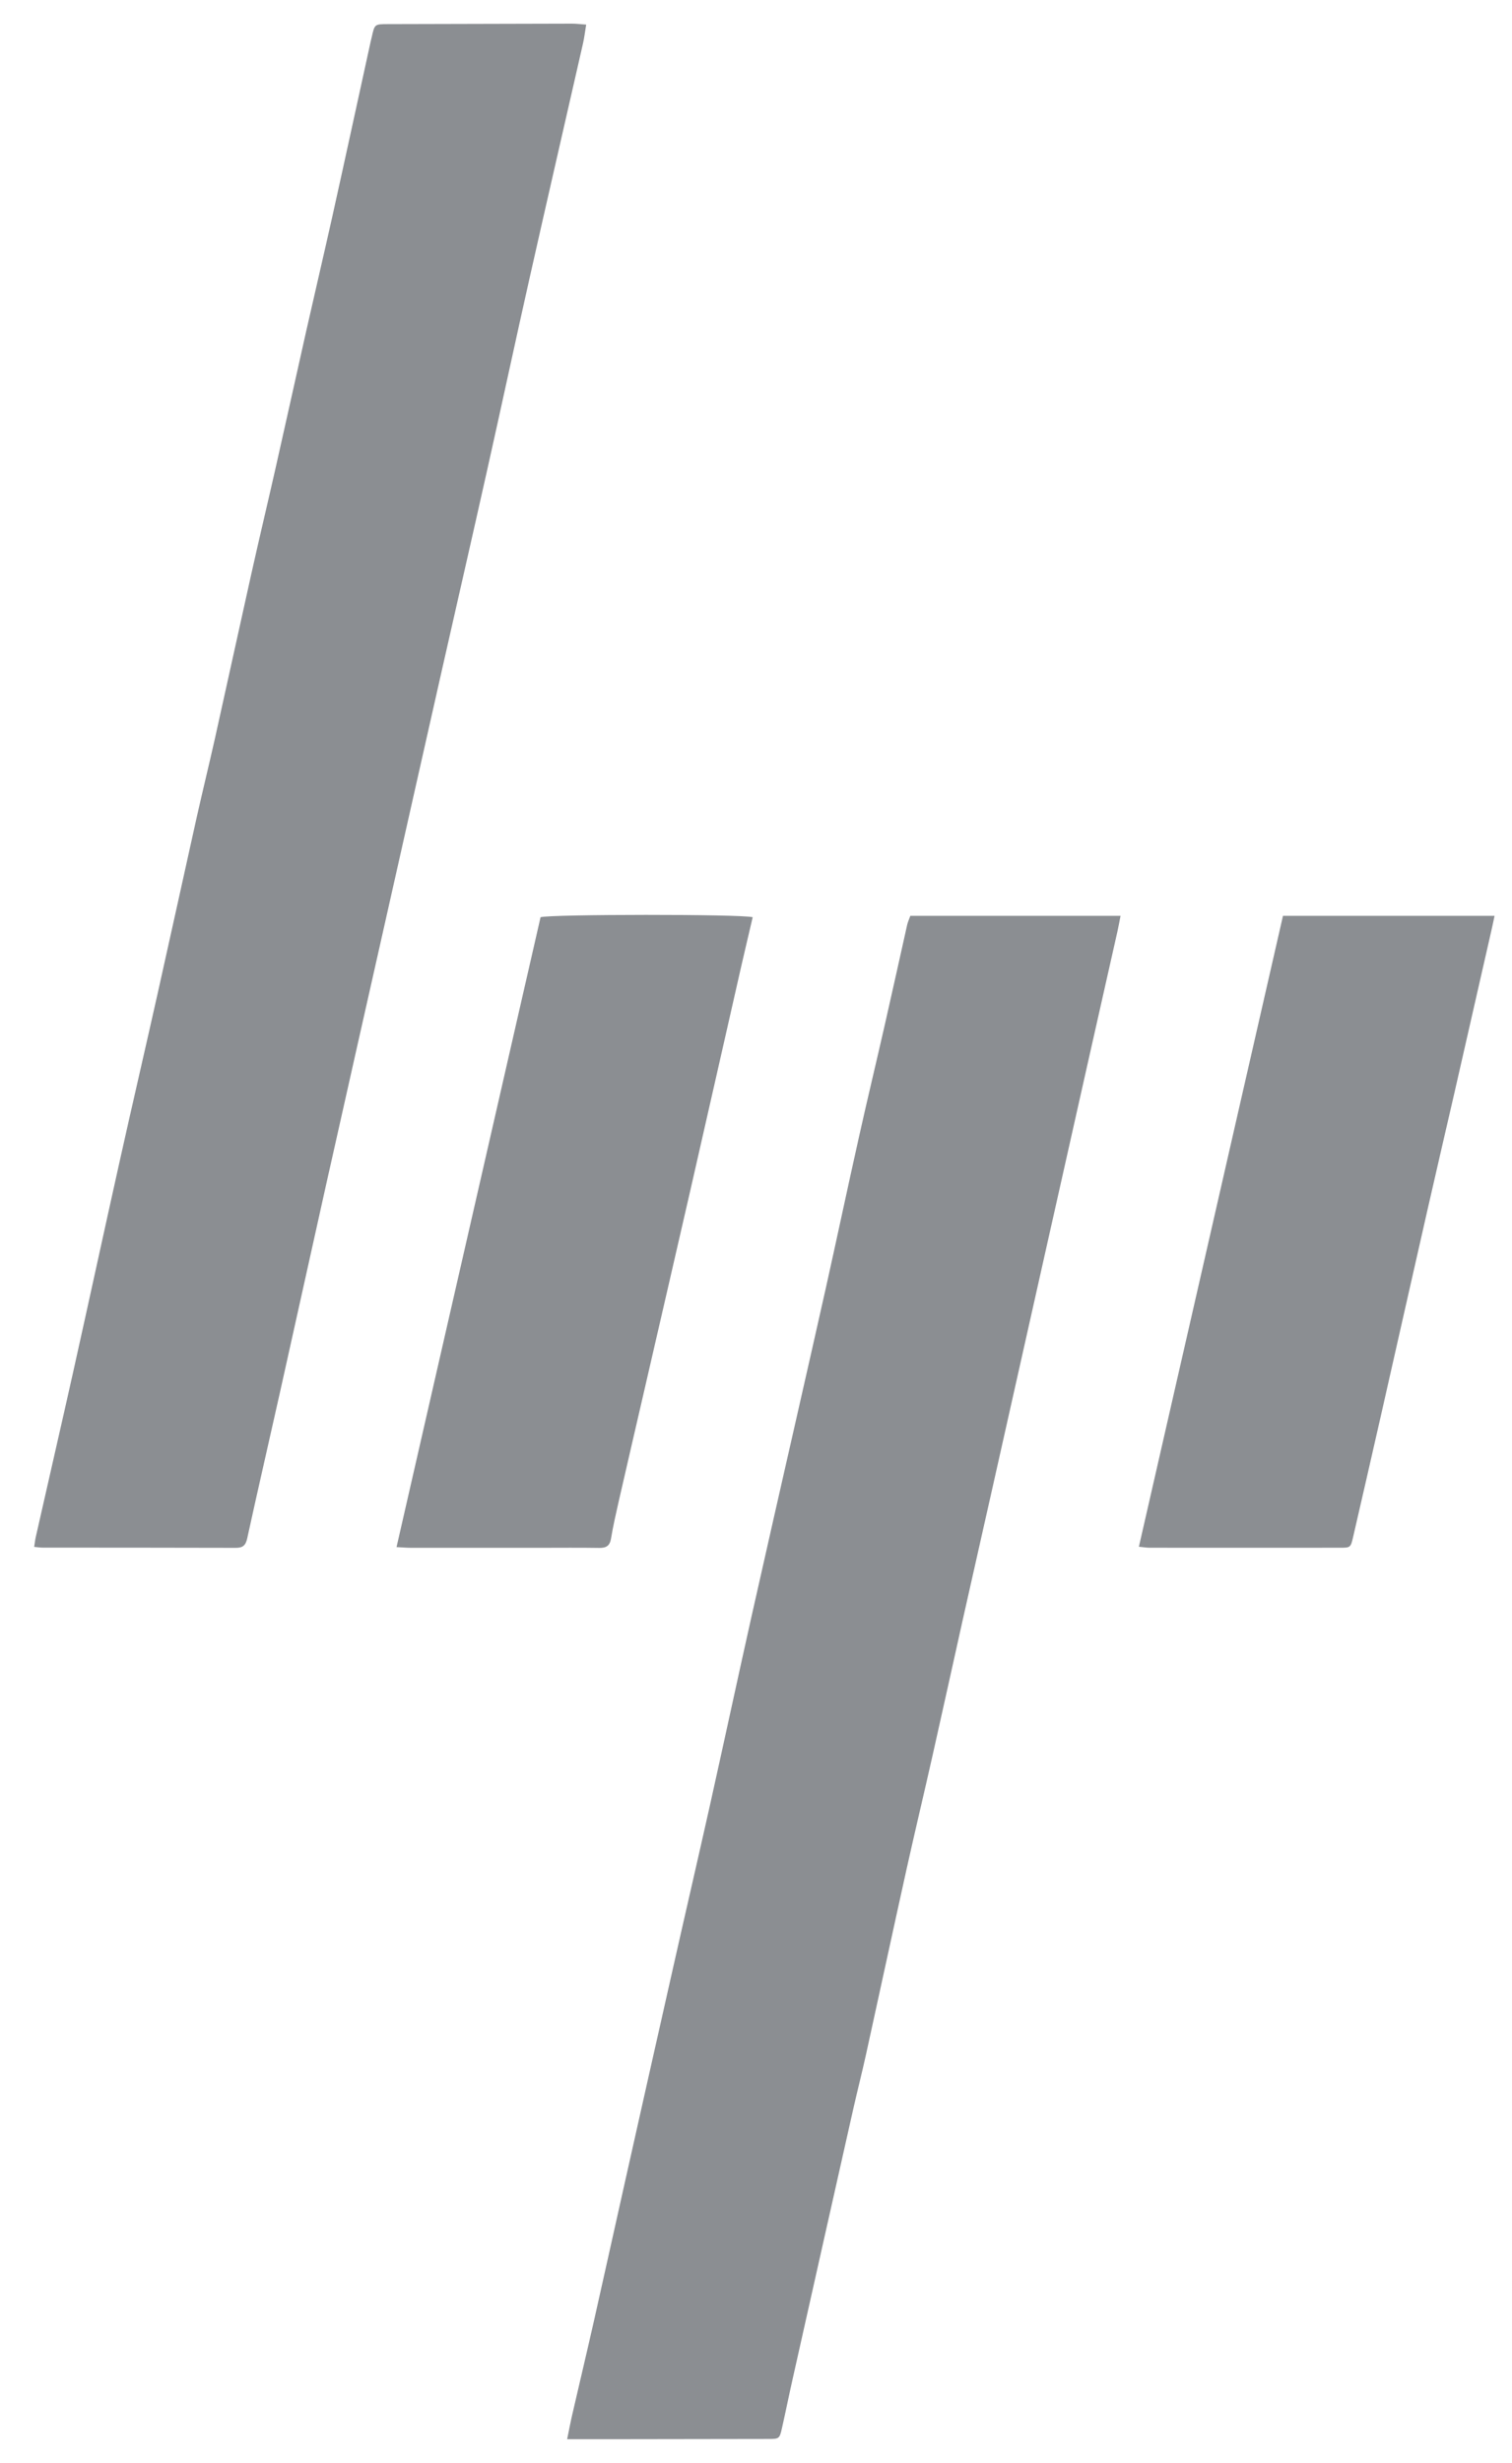
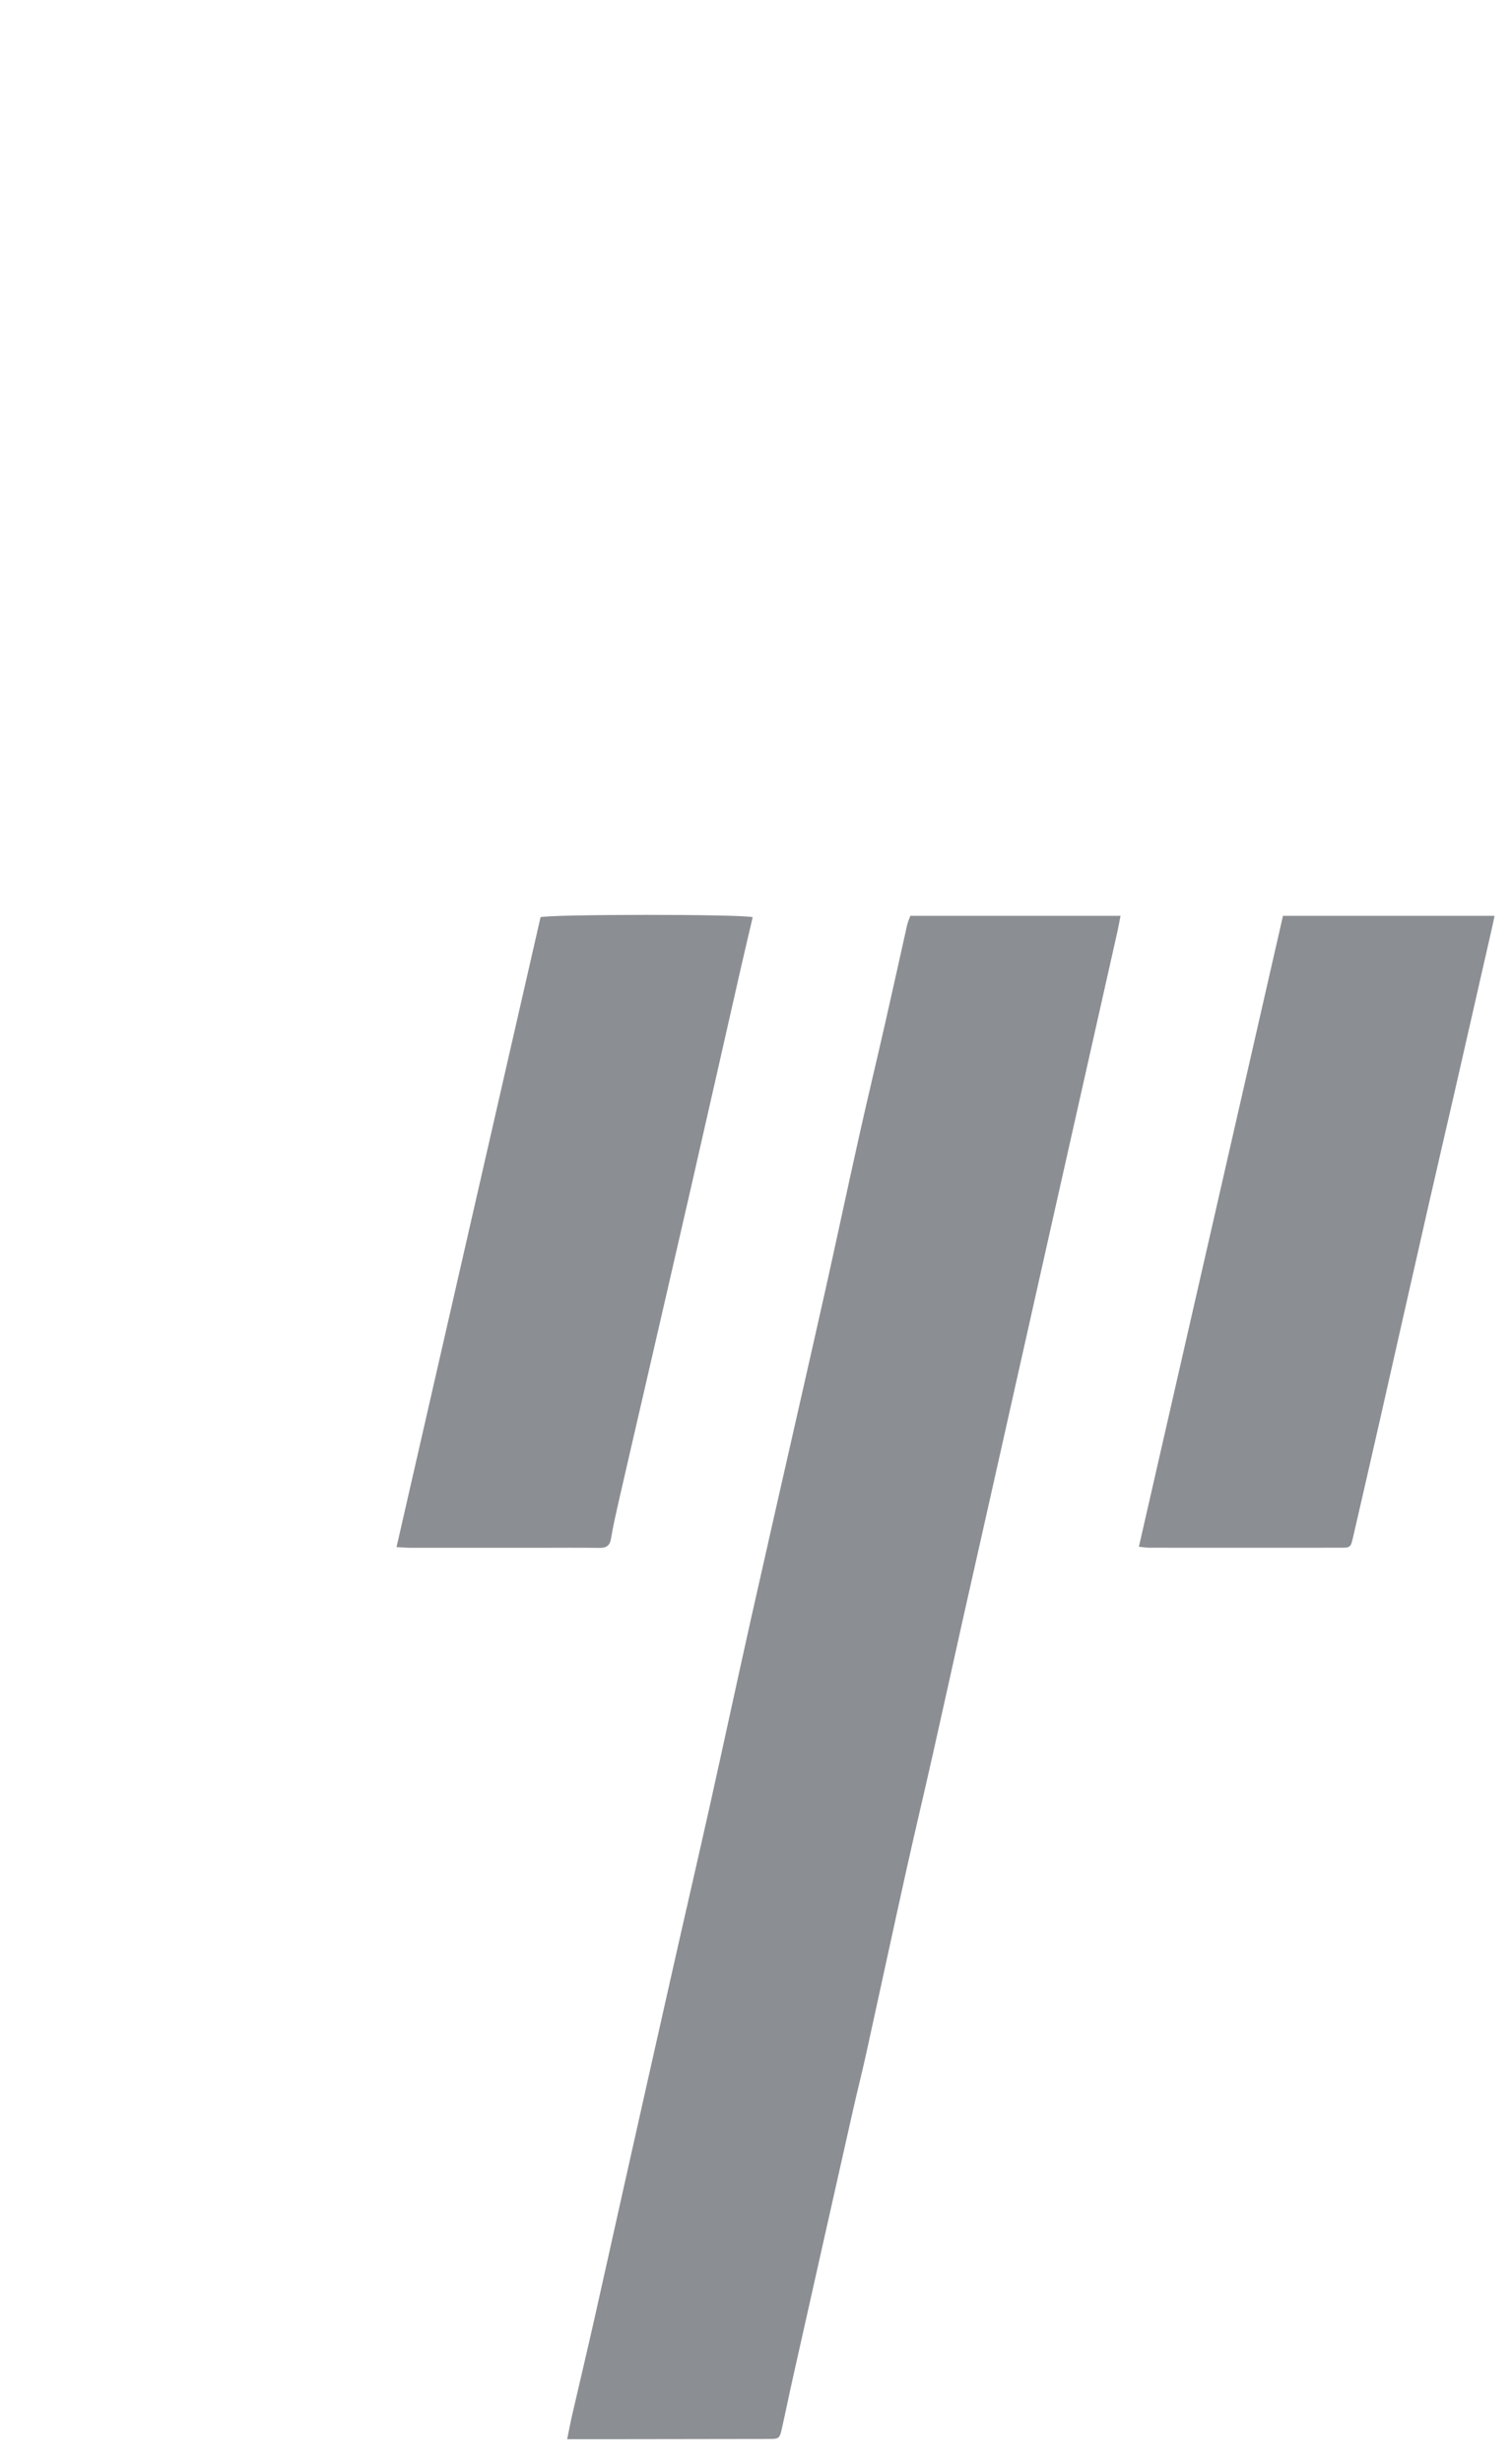
<svg xmlns="http://www.w3.org/2000/svg" width="43" height="70" viewBox="0 0 43 70" fill="none">
-   <path d="M16.671 0.699C16.636 0.904 16.618 1.068 16.582 1.227C16.077 3.444 15.565 5.661 15.066 7.88C14.658 9.695 14.268 11.516 13.861 13.332C13.432 15.253 12.991 17.172 12.557 19.092C12.029 21.427 11.504 23.762 10.979 26.096C10.421 28.572 9.862 31.046 9.308 33.521C8.858 35.534 8.415 37.547 7.965 39.56C7.655 40.948 7.335 42.333 7.031 43.722C6.987 43.924 6.906 43.995 6.701 43.993C4.871 43.987 3.042 43.989 1.212 43.987C1.141 43.987 1.071 43.975 0.972 43.966C0.988 43.866 0.997 43.774 1.017 43.687C1.372 42.115 1.735 40.545 2.086 38.971C2.53 36.98 2.961 34.988 3.405 32.999C3.76 31.404 4.131 29.811 4.488 28.216C4.863 26.541 5.231 24.862 5.604 23.185C5.768 22.456 5.946 21.73 6.11 21C6.461 19.427 6.803 17.852 7.155 16.278C7.377 15.283 7.614 14.29 7.839 13.296C8.132 12.001 8.417 10.705 8.708 9.412C8.951 8.338 9.203 7.265 9.443 6.189C9.814 4.523 10.174 2.854 10.54 1.188C10.55 1.141 10.562 1.095 10.573 1.05C10.655 0.684 10.655 0.687 11.032 0.685C12.777 0.681 14.521 0.675 16.266 0.672C16.383 0.672 16.5 0.687 16.672 0.699H16.671Z" fill="#8B8E92" />
-   <path d="M16.129 69.328C16.187 69.048 16.225 68.841 16.273 68.635C16.478 67.746 16.69 66.857 16.891 65.966C17.18 64.684 17.463 63.4 17.751 62.115C18.214 60.047 18.679 57.978 19.146 55.909C19.492 54.372 19.849 52.835 20.193 51.298C20.587 49.528 20.968 47.753 21.364 45.981C21.797 44.05 22.238 42.121 22.676 40.191C22.95 38.977 23.229 37.765 23.499 36.551C23.813 35.139 24.113 33.725 24.428 32.315C24.665 31.251 24.921 30.191 25.163 29.127C25.379 28.179 25.587 27.231 25.8 26.282C25.818 26.203 25.855 26.128 25.889 26.03H31.867C31.834 26.197 31.809 26.343 31.776 26.488C31.495 27.738 31.212 28.986 30.931 30.235C30.58 31.796 30.23 33.357 29.879 34.919C29.308 37.462 28.738 40.006 28.166 42.549C27.908 43.693 27.649 44.838 27.392 45.984C27.103 47.28 26.818 48.577 26.526 49.873C26.282 50.959 26.023 52.042 25.781 53.13C25.394 54.876 25.017 56.625 24.633 58.373C24.519 58.893 24.386 59.409 24.269 59.93C23.696 62.475 23.123 65.02 22.553 67.566C22.443 68.052 22.346 68.539 22.236 69.024C22.17 69.315 22.154 69.321 21.854 69.321C20.299 69.322 18.745 69.325 17.189 69.328C16.86 69.328 16.531 69.328 16.129 69.328Z" fill="#8B8E92" />
+   <path d="M16.129 69.328C16.187 69.048 16.225 68.841 16.273 68.635C16.478 67.746 16.69 66.857 16.891 65.966C17.18 64.684 17.463 63.4 17.751 62.115C18.214 60.047 18.679 57.978 19.146 55.909C19.492 54.372 19.849 52.835 20.193 51.298C20.587 49.528 20.968 47.753 21.364 45.981C21.797 44.05 22.238 42.121 22.676 40.191C22.95 38.977 23.229 37.765 23.499 36.551C23.813 35.139 24.113 33.725 24.428 32.315C24.665 31.251 24.921 30.191 25.163 29.127C25.379 28.179 25.587 27.231 25.8 26.282C25.818 26.203 25.855 26.128 25.889 26.03H31.867C31.834 26.197 31.809 26.343 31.776 26.488C30.58 31.796 30.23 33.357 29.879 34.919C29.308 37.462 28.738 40.006 28.166 42.549C27.908 43.693 27.649 44.838 27.392 45.984C27.103 47.28 26.818 48.577 26.526 49.873C26.282 50.959 26.023 52.042 25.781 53.13C25.394 54.876 25.017 56.625 24.633 58.373C24.519 58.893 24.386 59.409 24.269 59.93C23.696 62.475 23.123 65.02 22.553 67.566C22.443 68.052 22.346 68.539 22.236 69.024C22.17 69.315 22.154 69.321 21.854 69.321C20.299 69.322 18.745 69.325 17.189 69.328C16.86 69.328 16.531 69.328 16.129 69.328Z" fill="#8B8E92" />
  <path d="M32.389 43.962C33.76 37.96 35.122 32.003 36.487 26.03H42.504C42.47 26.189 42.443 26.326 42.411 26.461C42.059 28.009 41.706 29.557 41.352 31.106C41.106 32.18 40.854 33.252 40.61 34.328C40.152 36.338 39.699 38.35 39.243 40.362C38.991 41.47 38.737 42.58 38.481 43.687C38.412 43.987 38.403 43.99 38.107 43.99C36.303 43.992 34.496 43.99 32.692 43.99C32.611 43.99 32.528 43.975 32.39 43.962H32.389Z" fill="#8B8E92" />
  <path d="M11.277 43.971C12.65 37.973 14.012 32.017 15.373 26.069C15.668 25.984 21.054 25.979 21.406 26.069C21.294 26.549 21.18 27.029 21.07 27.509C20.595 29.601 20.122 31.692 19.644 33.783C19.21 35.676 18.772 37.57 18.336 39.463C18.091 40.525 17.844 41.587 17.601 42.649C17.52 43.008 17.437 43.366 17.377 43.728C17.343 43.938 17.239 43.998 17.04 43.995C16.481 43.986 15.923 43.992 15.365 43.992C14.141 43.992 12.918 43.992 11.694 43.992C11.568 43.992 11.442 43.98 11.277 43.972V43.971Z" fill="#8B8E92" />
</svg>